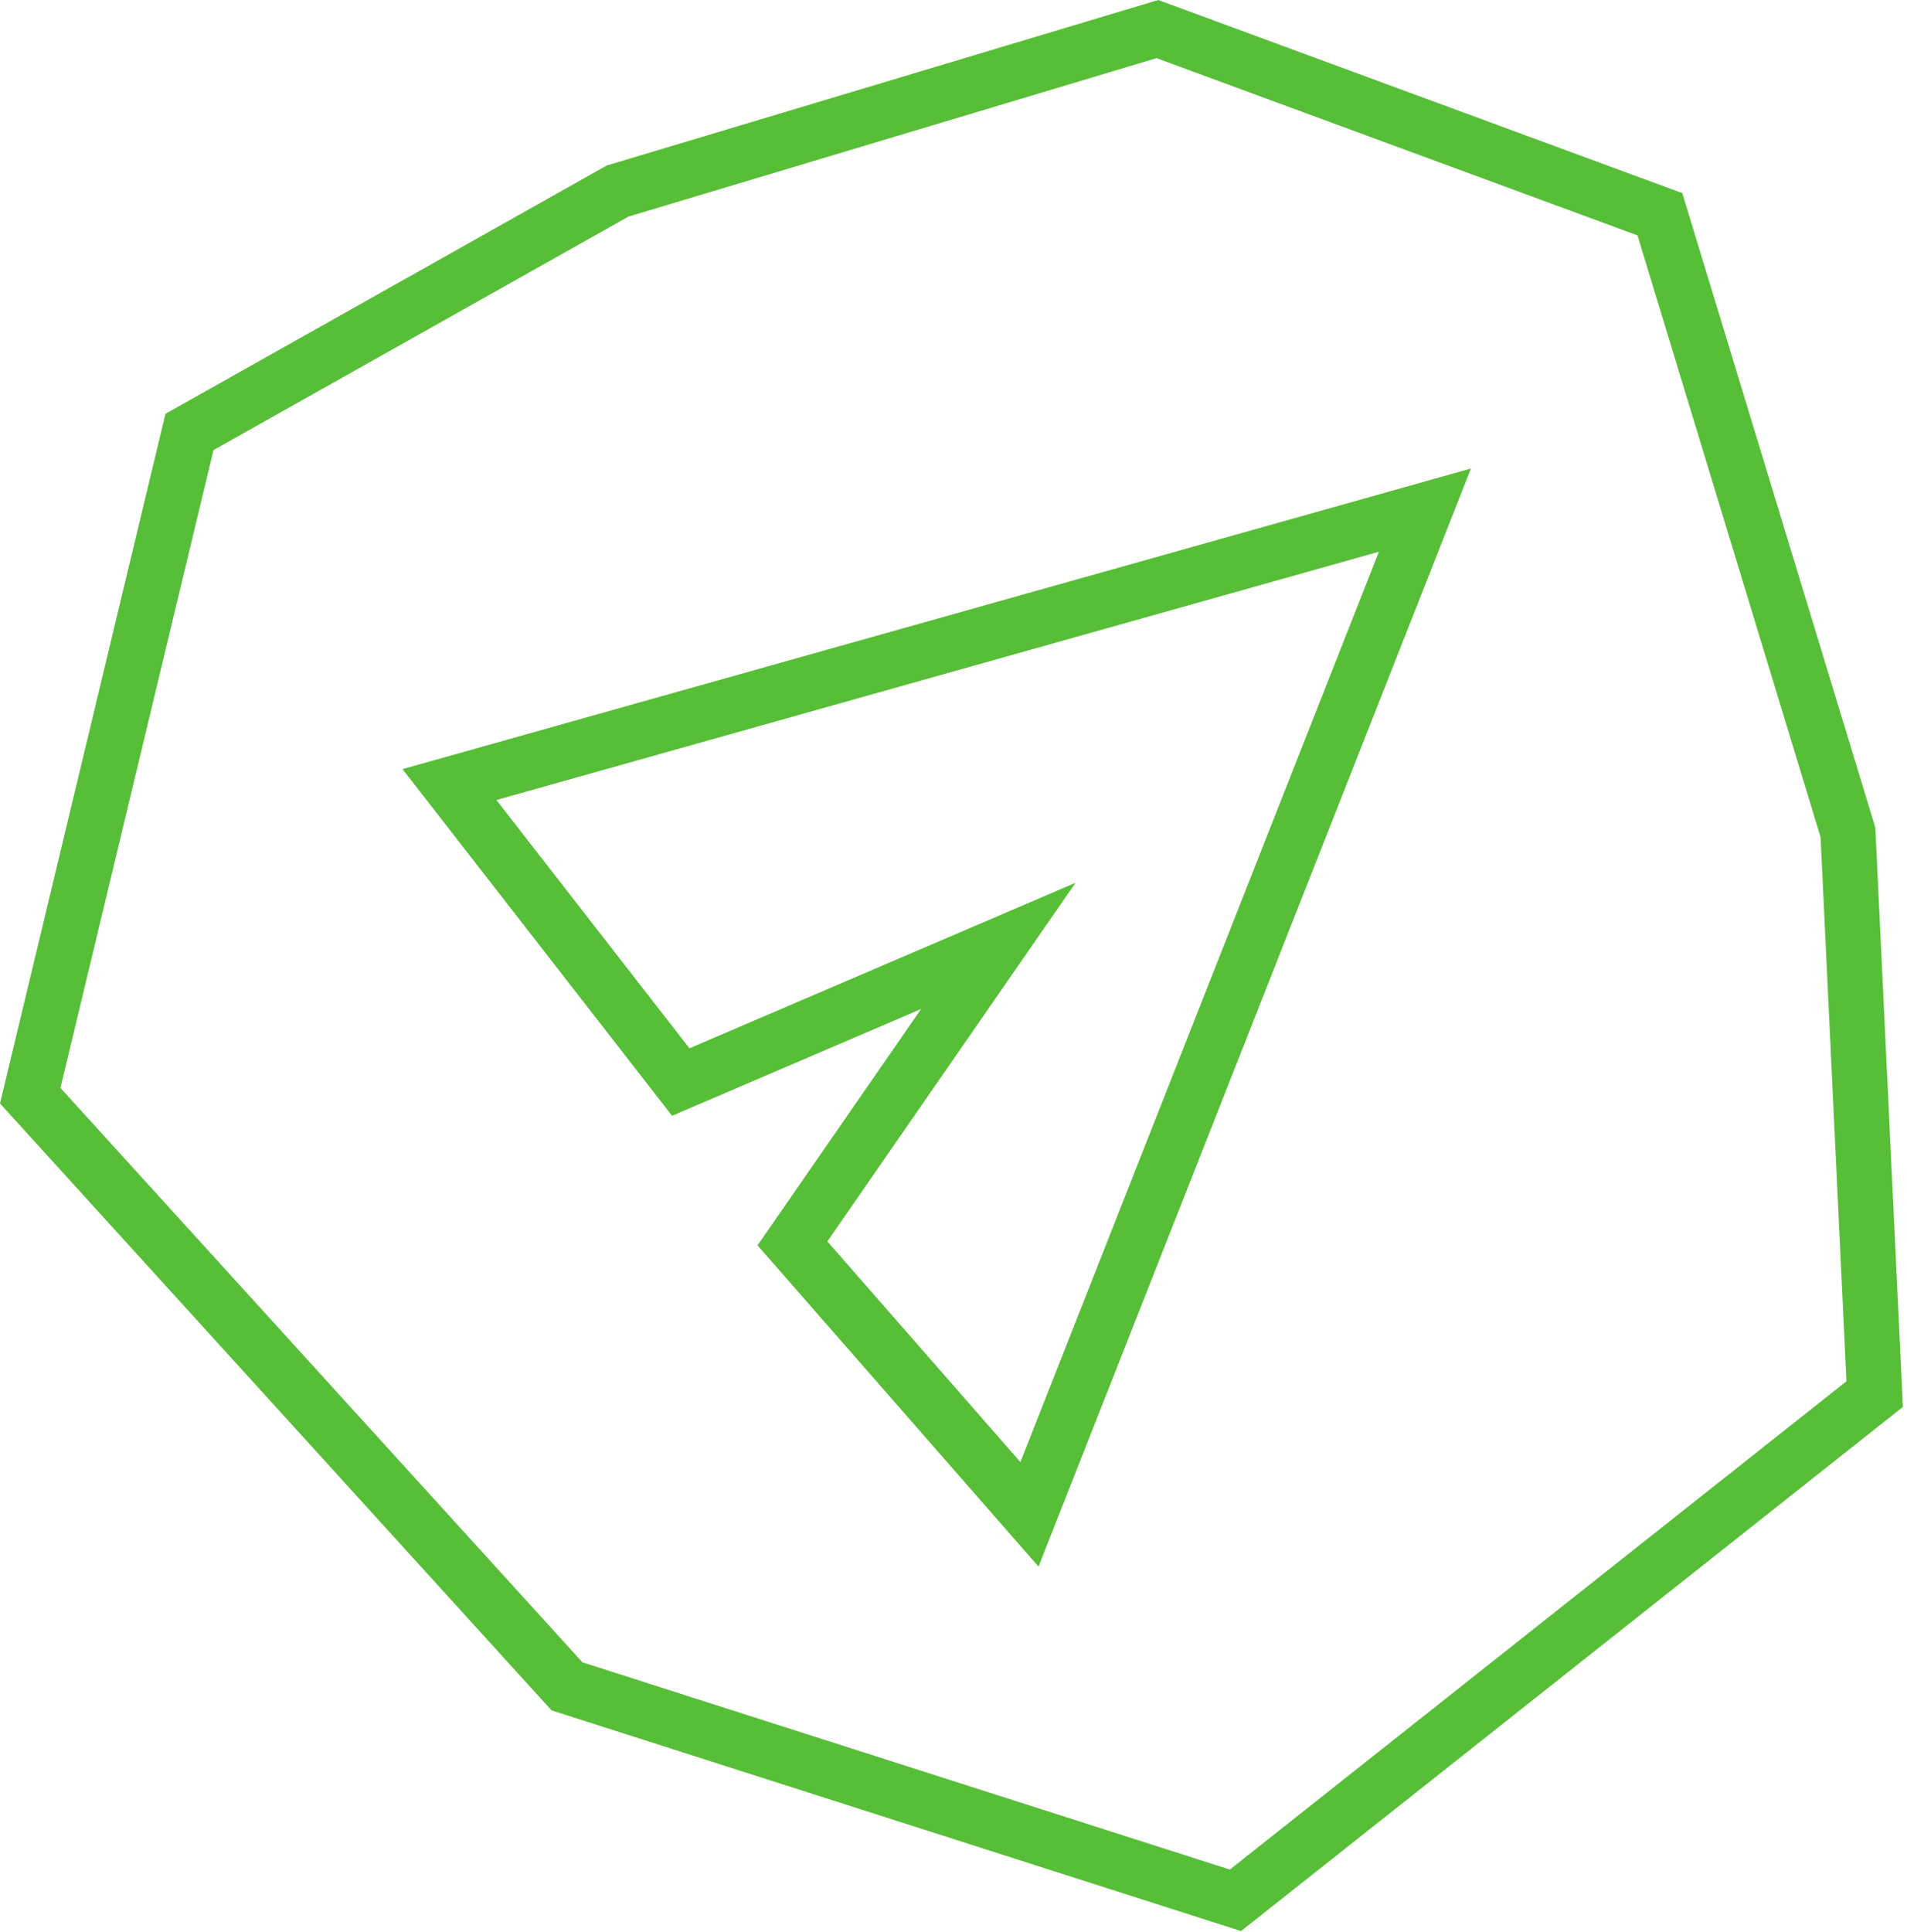
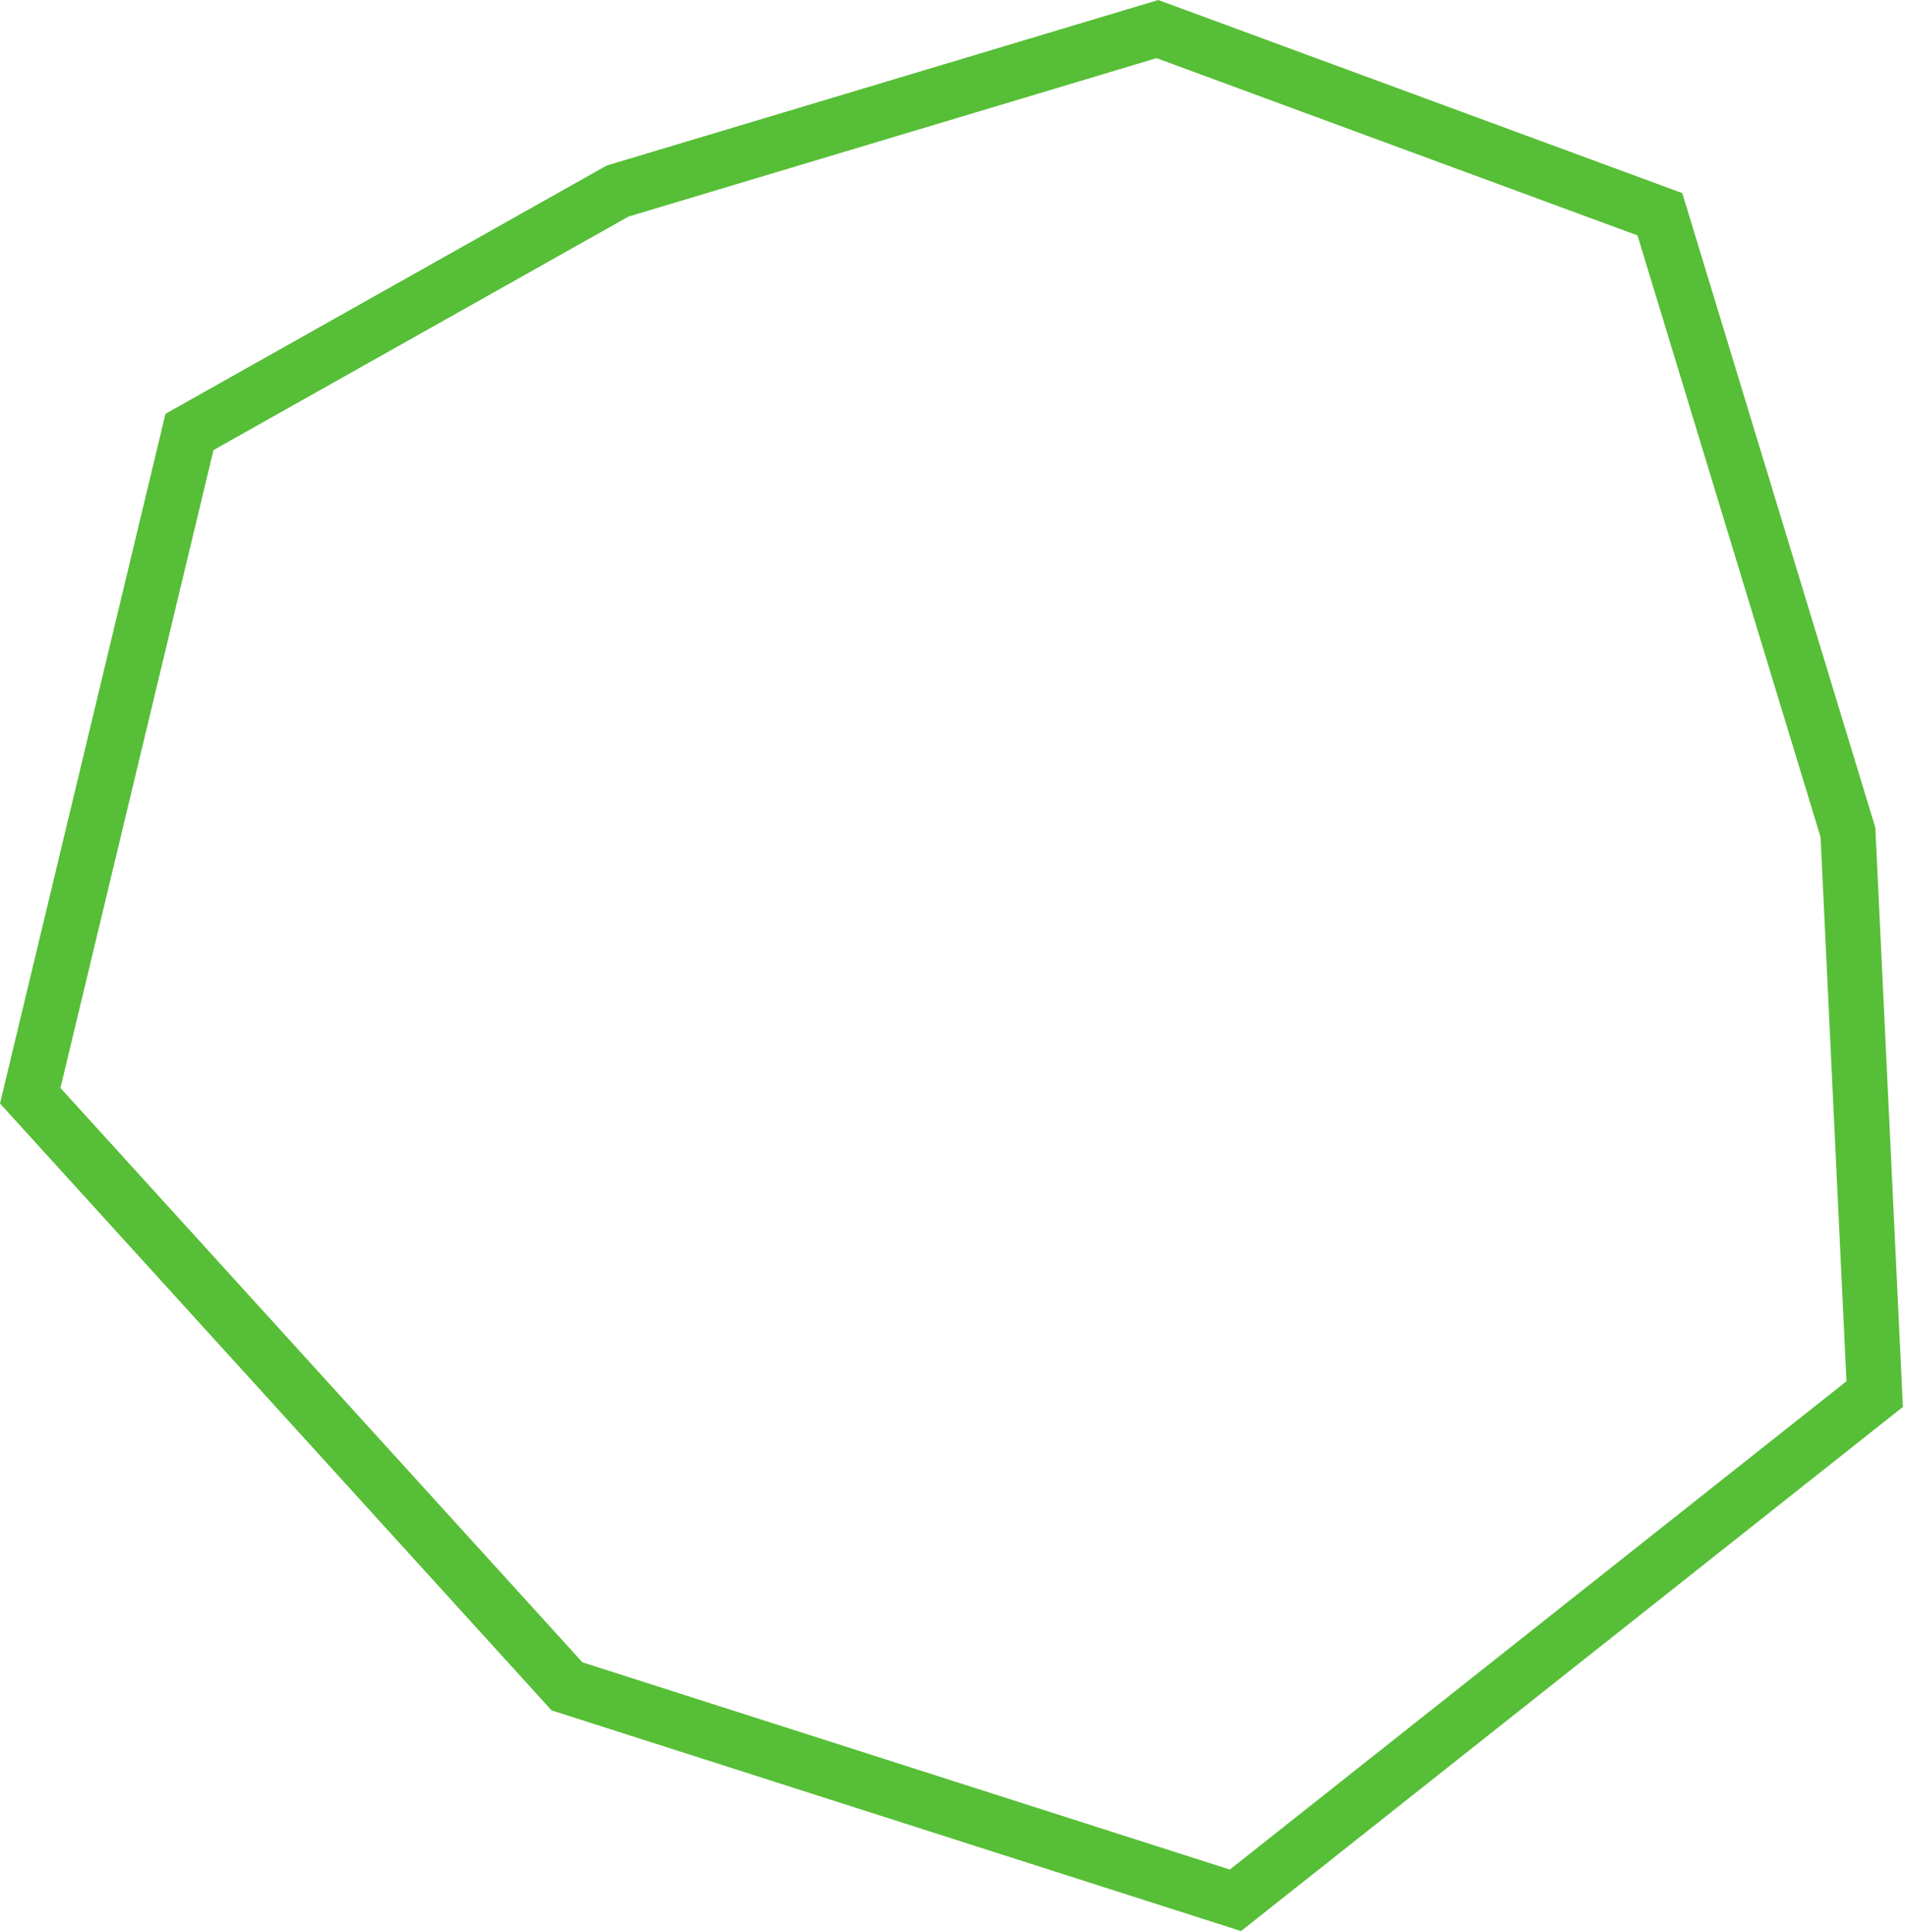
<svg xmlns="http://www.w3.org/2000/svg" width="233" height="236" viewBox="0 0 233 236" fill="none">
  <path d="M69.278 205.979L3.693 133.835L23.151 52.76L75.457 23.337L141.412 3.551L202.807 26.17L225.785 101.666L229.052 170.28L150.947 232.113L69.278 205.979Z" stroke="#57BE37" stroke-width="6.739" />
-   <path d="M59.74 94.474L54.916 95.831L57.993 99.786L81.579 130.112L83.176 132.165L85.567 131.141L121.977 115.536L98.317 149.712L96.821 151.872L98.551 153.849L122.138 180.806L125.781 184.969L127.809 179.822L171.614 68.626L174.102 62.309L167.566 64.148L59.74 94.474Z" stroke="#57BE37" stroke-width="6.739" />
</svg>